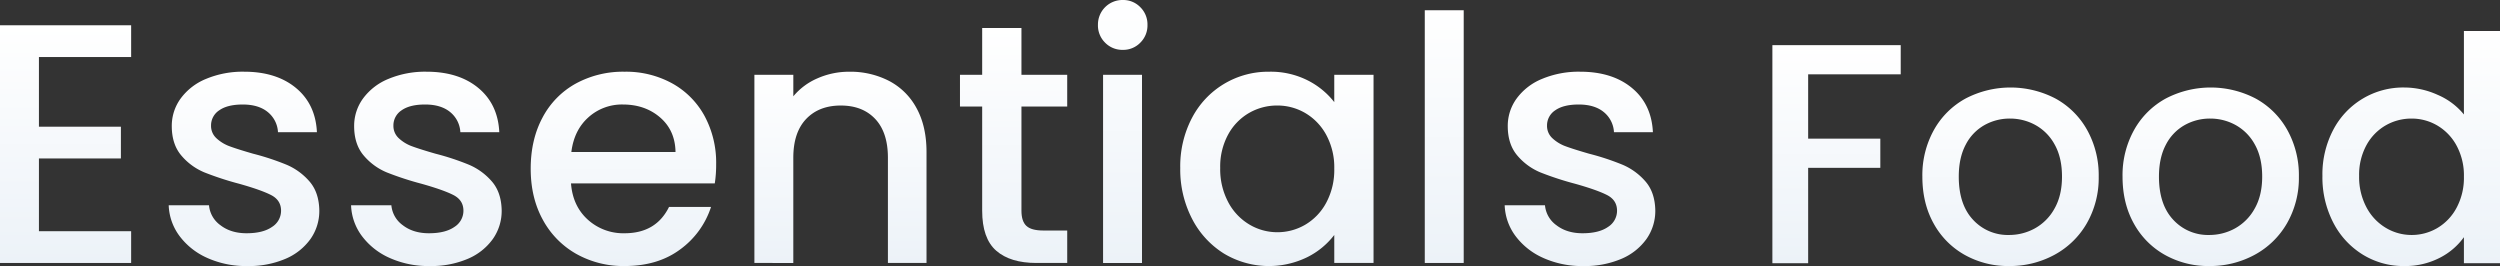
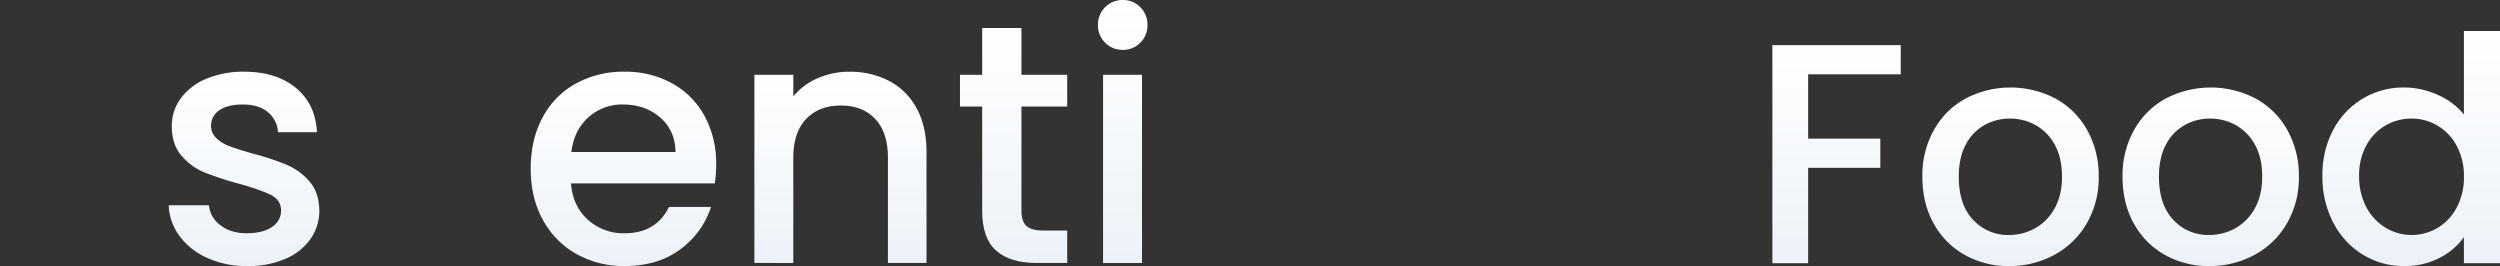
<svg xmlns="http://www.w3.org/2000/svg" id="Grupo_16" data-name="Grupo 16" width="1254.711" height="133.521" viewBox="0 0 1254.711 133.521">
  <rect x="0" y="0" width="1254.711" height="133.521" fill="#333333" stroke="none" />
  <defs>
    <linearGradient id="linear-gradient" x1="0.5" x2="0.5" y2="1" gradientUnits="objectBoundingBox">
      <stop offset="0" stop-color="#fff" />
      <stop offset="1" stop-color="#ecf2f8" />
    </linearGradient>
  </defs>
  <path id="Trazado_10" data-name="Trazado 10" d="M0,11.694V121.138H17.952V73.266H54.171V58.621H17.952V26.339H64.407V11.694Z" transform="translate(889.533 10.965)" fill="url(#linear-gradient)" />
  <path id="Trazado_11" data-name="Trazado 11" d="M145.479,130.789a40.146,40.146,0,0,1-15.59-15.747Q124.22,104.885,124.22,91.5a46.591,46.591,0,0,1,5.826-23.464,40.241,40.241,0,0,1,15.9-15.747,48.758,48.758,0,0,1,45.038,0,40.276,40.276,0,0,1,15.9,15.747A46.61,46.61,0,0,1,212.721,91.5a45.629,45.629,0,0,1-5.984,23.463,41.426,41.426,0,0,1-16.3,15.826,46.973,46.973,0,0,1-22.755,5.591,44.427,44.427,0,0,1-22.2-5.591m35.2-13.306a25.21,25.21,0,0,0,9.842-9.921Q194.3,100.949,194.3,91.5t-3.622-15.984a24.472,24.472,0,0,0-9.606-9.842,26.277,26.277,0,0,0-12.912-3.307,25.828,25.828,0,0,0-12.834,3.307,23.605,23.605,0,0,0-9.37,9.842q-3.465,6.537-3.464,15.984,0,14.017,7.165,21.653a23.669,23.669,0,0,0,18.03,7.638,26.72,26.72,0,0,0,12.992-3.307" transform="translate(840.585 -2.859)" fill="url(#linear-gradient)" />
  <path id="Trazado_12" data-name="Trazado 12" d="M311.276,130.789a40.146,40.146,0,0,1-15.59-15.747q-5.669-10.157-5.669-23.542a46.592,46.592,0,0,1,5.826-23.464,40.242,40.242,0,0,1,15.9-15.747,48.758,48.758,0,0,1,45.038,0,40.277,40.277,0,0,1,15.9,15.747A46.61,46.61,0,0,1,378.518,91.5a45.629,45.629,0,0,1-5.984,23.463,41.426,41.426,0,0,1-16.3,15.826,46.973,46.973,0,0,1-22.755,5.591,44.427,44.427,0,0,1-22.2-5.591m35.2-13.306a25.21,25.21,0,0,0,9.842-9.921q3.779-6.613,3.779-16.062t-3.622-15.984a24.472,24.472,0,0,0-9.606-9.842,26.277,26.277,0,0,0-12.912-3.307,25.828,25.828,0,0,0-12.834,3.307,23.6,23.6,0,0,0-9.37,9.842q-3.465,6.537-3.464,15.984,0,14.017,7.166,21.653a23.669,23.669,0,0,0,18.03,7.638,26.72,26.72,0,0,0,12.992-3.307" transform="translate(775.255 -2.859)" fill="url(#linear-gradient)" />
  <path id="Trazado_13" data-name="Trazado 13" d="M460.986,49.6a39.587,39.587,0,0,1,35.668-21.259,40.717,40.717,0,0,1,16.771,3.7,34.337,34.337,0,0,1,13.149,9.842V0h18.11V116.53h-18.11V103.46a33.6,33.6,0,0,1-12.2,10.393,37.876,37.876,0,0,1-17.873,4.094,38.816,38.816,0,0,1-20.708-5.748,40.557,40.557,0,0,1-14.8-16.063,49.4,49.4,0,0,1-5.433-23.385A48.027,48.027,0,0,1,460.986,49.6m61.887,7.874A26,26,0,0,0,513.189,47.4a25.359,25.359,0,0,0-12.913-3.464,25.8,25.8,0,0,0-12.913,3.386,25.533,25.533,0,0,0-9.684,9.921,30.966,30.966,0,0,0-3.7,15.511,32.3,32.3,0,0,0,3.7,15.747,26.085,26.085,0,0,0,9.763,10.315,25.037,25.037,0,0,0,12.834,3.543,25.335,25.335,0,0,0,12.913-3.464,25.839,25.839,0,0,0,9.684-10.157,31.88,31.88,0,0,0,3.7-15.668,31.435,31.435,0,0,0-3.7-15.59" transform="translate(710.027 15.573)" fill="url(#linear-gradient)" />
-   <path id="Trazado_1" data-name="Trazado 1" d="M0,23.842V143.136H65.818V127.2H19.539V90.688H60.676V74.748H19.539V39.782H65.818V23.842Z" transform="translate(0 -11.158)" fill="url(#linear-gradient)" />
  <path id="Trazado_2" data-name="Trazado 2" d="M178.607,161.157a35.044,35.044,0,0,1-13.969-10.97,27.33,27.33,0,0,1-5.485-15.512h20.225A13.777,13.777,0,0,0,185.12,144.7q5.226,4.03,13.112,4.028,8.227,0,12.77-3.171a9.569,9.569,0,0,0,4.542-8.141q0-5.311-5.056-7.884t-16.026-5.657a154.009,154.009,0,0,1-17.311-5.656,30.323,30.323,0,0,1-11.569-8.4q-4.885-5.657-4.885-14.912a23.245,23.245,0,0,1,4.456-13.8,29.662,29.662,0,0,1,12.769-9.856,47.7,47.7,0,0,1,19.112-3.6q16.108,0,25.967,8.142T233.541,98H214a13.923,13.923,0,0,0-5.142-10.112q-4.628-3.769-12.512-3.771-7.713,0-11.827,2.914a9.025,9.025,0,0,0-4.113,7.713,8.343,8.343,0,0,0,2.743,6.341,19.469,19.469,0,0,0,6.685,4.028q3.941,1.459,11.655,3.686a126.96,126.96,0,0,1,16.883,5.57,31.468,31.468,0,0,1,11.4,8.313q4.8,5.488,4.971,14.569a24.431,24.431,0,0,1-4.456,14.4,29.566,29.566,0,0,1-12.6,9.941,46.95,46.95,0,0,1-19.112,3.6,47.6,47.6,0,0,1-19.968-4.028" transform="translate(-74.484 -31.664)" fill="url(#linear-gradient)" />
-   <path id="Trazado_3" data-name="Trazado 3" d="M350.651,161.157a35.044,35.044,0,0,1-13.969-10.97,27.331,27.331,0,0,1-5.485-15.512h20.225a13.777,13.777,0,0,0,5.742,10.027q5.226,4.03,13.112,4.028,8.227,0,12.77-3.171a9.569,9.569,0,0,0,4.542-8.141q0-5.311-5.056-7.884t-16.026-5.657a154.009,154.009,0,0,1-17.311-5.656,30.323,30.323,0,0,1-11.569-8.4q-4.885-5.657-4.885-14.912a23.245,23.245,0,0,1,4.456-13.8,29.662,29.662,0,0,1,12.769-9.856,47.7,47.7,0,0,1,19.112-3.6q16.109,0,25.967,8.142T405.585,98H386.045A13.922,13.922,0,0,0,380.9,87.884q-4.628-3.769-12.512-3.771-7.713,0-11.827,2.914a9.025,9.025,0,0,0-4.113,7.713,8.343,8.343,0,0,0,2.743,6.341,19.47,19.47,0,0,0,6.685,4.028q3.941,1.459,11.655,3.686a126.962,126.962,0,0,1,16.883,5.57,31.467,31.467,0,0,1,11.4,8.313q4.8,5.488,4.97,14.569a24.43,24.43,0,0,1-4.456,14.4,29.564,29.564,0,0,1-12.6,9.941,46.95,46.95,0,0,1-19.112,3.6,47.6,47.6,0,0,1-19.968-4.028" transform="translate(-155 -31.664)" fill="url(#linear-gradient)" />
  <path id="Trazado_4" data-name="Trazado 4" d="M593.048,123.706H520.888q.855,11.312,8.4,18.168a26.5,26.5,0,0,0,18.511,6.856q15.768,0,22.282-13.2h21.083a42.549,42.549,0,0,1-15.512,21.339q-11.228,8.316-27.852,8.313a48.221,48.221,0,0,1-24.253-6.085,43.259,43.259,0,0,1-16.8-17.14q-6.087-11.056-6.085-25.624t5.913-25.624A41.591,41.591,0,0,1,523.2,73.657a49.489,49.489,0,0,1,24.6-6,48.117,48.117,0,0,1,23.825,5.828,41.193,41.193,0,0,1,16.283,16.369,49.314,49.314,0,0,1,5.828,24.253,61.347,61.347,0,0,1-.685,9.6m-19.711-15.769q-.173-10.8-7.713-17.312t-18.683-6.513a25.092,25.092,0,0,0-17.311,6.427q-7.2,6.428-8.57,17.4Z" transform="translate(-234.31 -31.664)" fill="url(#linear-gradient)" />
  <path id="Trazado_5" data-name="Trazado 5" d="M779.3,72.286A32.93,32.93,0,0,1,793.1,86q4.969,9.088,4.971,21.94v55.7H778.7V110.851q0-12.683-6.342-19.454t-17.311-6.77q-10.971,0-17.4,6.77t-6.428,19.454v52.791H711.687V69.2h19.539V80a32.363,32.363,0,0,1,12.256-9.084,39.206,39.206,0,0,1,15.854-3.256A42.36,42.36,0,0,1,779.3,72.286" transform="translate(-333.069 -31.664)" fill="url(#linear-gradient)" />
  <path id="Trazado_6" data-name="Trazado 6" d="M936.487,65.841v52.277q0,5.315,2.485,7.627t8.485,2.314h12v16.283H944.029q-13.2,0-20.225-6.171t-7.028-20.054V65.841H905.635V49.9h11.141V26.419h19.711V49.9h22.968v15.94Z" transform="translate(-423.837 -12.364)" fill="url(#linear-gradient)" />
  <path id="Trazado_7" data-name="Trazado 7" d="M1039.395,21.425a12.1,12.1,0,0,1-3.6-8.913A12.3,12.3,0,0,1,1048.307,0a11.9,11.9,0,0,1,8.741,3.6,12.107,12.107,0,0,1,3.6,8.913,12.1,12.1,0,0,1-3.6,8.913,11.9,11.9,0,0,1-8.741,3.6,12.1,12.1,0,0,1-8.913-3.6m18.511,110.553h-19.54V37.537h19.54Z" transform="translate(-484.752 0)" fill="url(#linear-gradient)" />
-   <path id="Trazado_8" data-name="Trazado 8" d="M1119.351,90.8A43.083,43.083,0,0,1,1158,67.658a41.238,41.238,0,0,1,19.454,4.371,39.513,39.513,0,0,1,13.283,10.884V69.2h19.711v94.442H1190.74V149.588a38.817,38.817,0,0,1-13.541,11.141,43.823,43.823,0,0,1-41.822-1.8,44.341,44.341,0,0,1-16.026-17.483,53.773,53.773,0,0,1-5.913-25.454,52.27,52.27,0,0,1,5.913-25.2m67.36,8.57a28.293,28.293,0,0,0-10.541-10.97,27.607,27.607,0,0,0-14.055-3.771,28.077,28.077,0,0,0-14.055,3.685,27.8,27.8,0,0,0-10.541,10.8,33.7,33.7,0,0,0-4.028,16.882,35.165,35.165,0,0,0,4.028,17.141,28.4,28.4,0,0,0,10.627,11.227,27.255,27.255,0,0,0,13.969,3.856,27.576,27.576,0,0,0,14.055-3.771,28.115,28.115,0,0,0,10.541-11.055,34.707,34.707,0,0,0,4.028-17.054,34.219,34.219,0,0,0-4.028-16.969" transform="translate(-521.089 -31.664)" fill="url(#linear-gradient)" />
-   <rect id="Rectángulo_28" data-name="Rectángulo 28" width="19.54" height="126.836" transform="translate(715.071 5.142)" fill="url(#linear-gradient)" />
-   <path id="Trazado_9" data-name="Trazado 9" d="M1438.959,161.157a35.043,35.043,0,0,1-13.969-10.97,27.331,27.331,0,0,1-5.485-15.512h20.225a13.778,13.778,0,0,0,5.742,10.027q5.226,4.03,13.112,4.028,8.227,0,12.77-3.171a9.569,9.569,0,0,0,4.542-8.141q0-5.311-5.056-7.884t-16.026-5.657a154.008,154.008,0,0,1-17.311-5.656,30.32,30.32,0,0,1-11.569-8.4q-4.885-5.657-4.885-14.912a23.246,23.246,0,0,1,4.456-13.8,29.665,29.665,0,0,1,12.769-9.856,47.705,47.705,0,0,1,19.112-3.6q16.108,0,25.967,8.142T1493.893,98h-19.54a13.922,13.922,0,0,0-5.142-10.112q-4.628-3.769-12.512-3.771-7.713,0-11.827,2.914a9.025,9.025,0,0,0-4.113,7.713,8.343,8.343,0,0,0,2.742,6.341,19.475,19.475,0,0,0,6.685,4.028q3.941,1.459,11.655,3.686a126.94,126.94,0,0,1,16.883,5.57,31.466,31.466,0,0,1,11.4,8.313q4.8,5.488,4.971,14.569a24.432,24.432,0,0,1-4.456,14.4,29.563,29.563,0,0,1-12.6,9.941,46.949,46.949,0,0,1-19.111,3.6,47.6,47.6,0,0,1-19.968-4.028" transform="translate(-664.328 -31.664)" fill="url(#linear-gradient)" />
</svg>